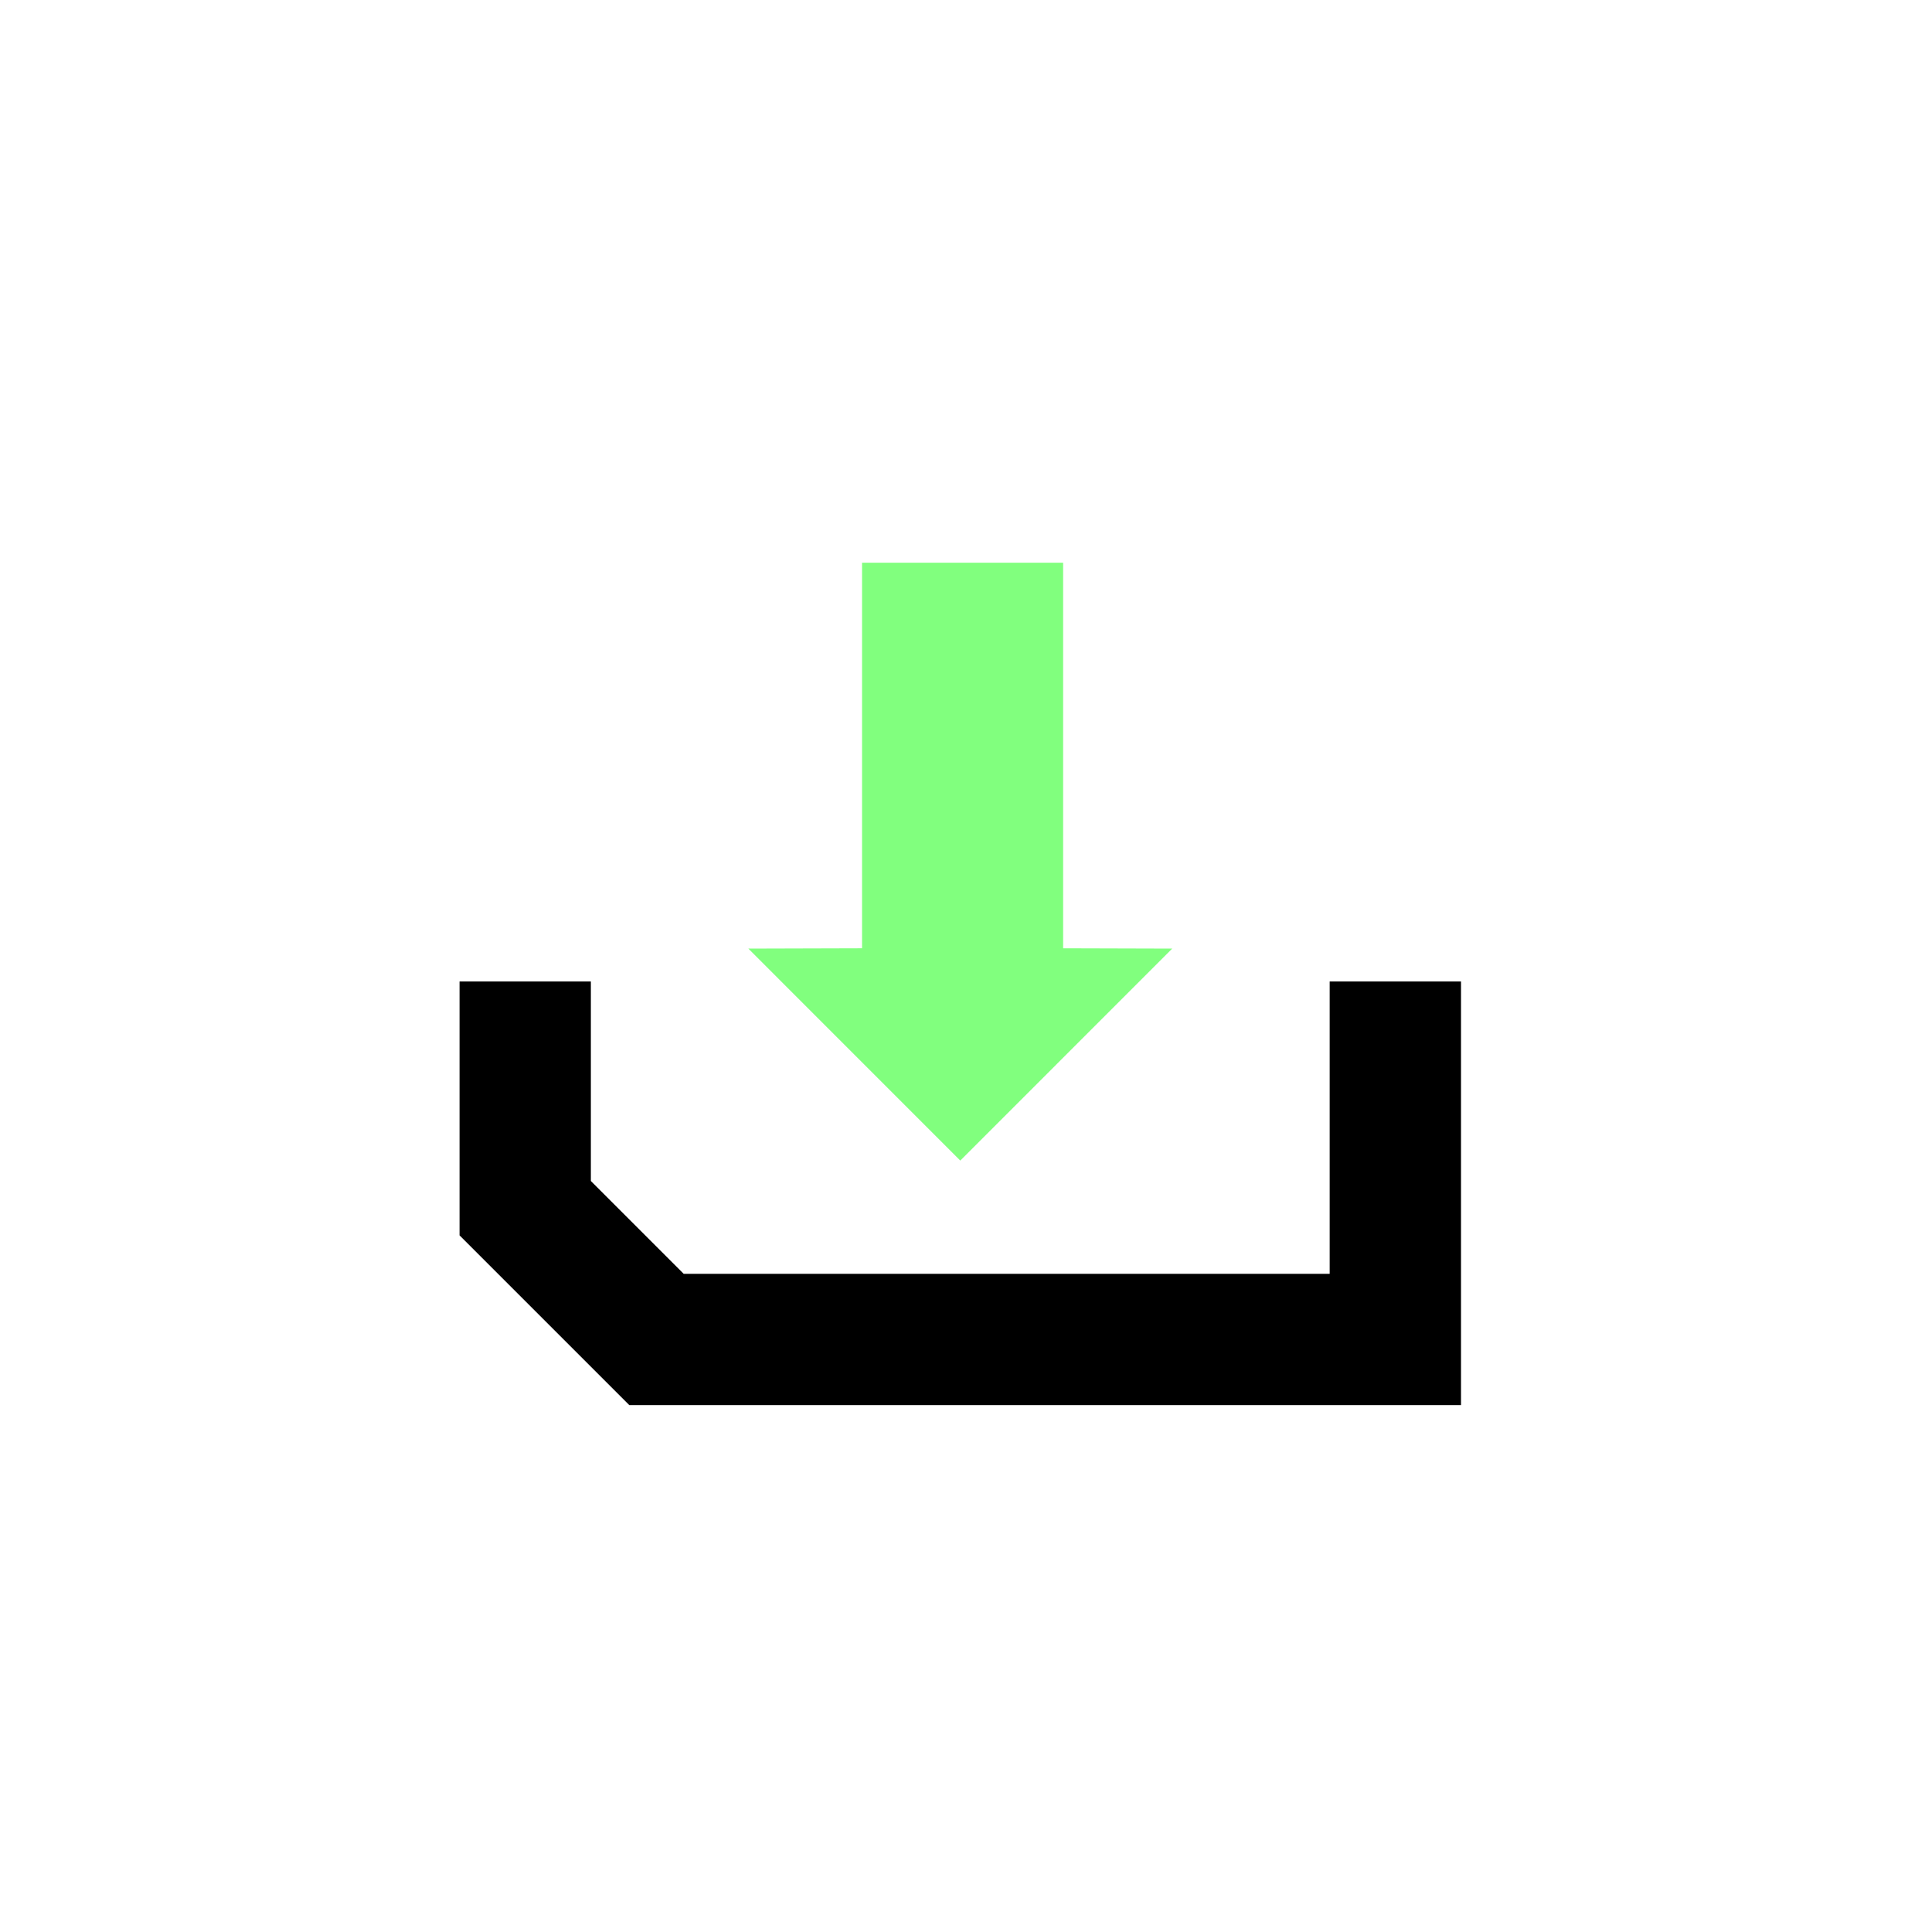
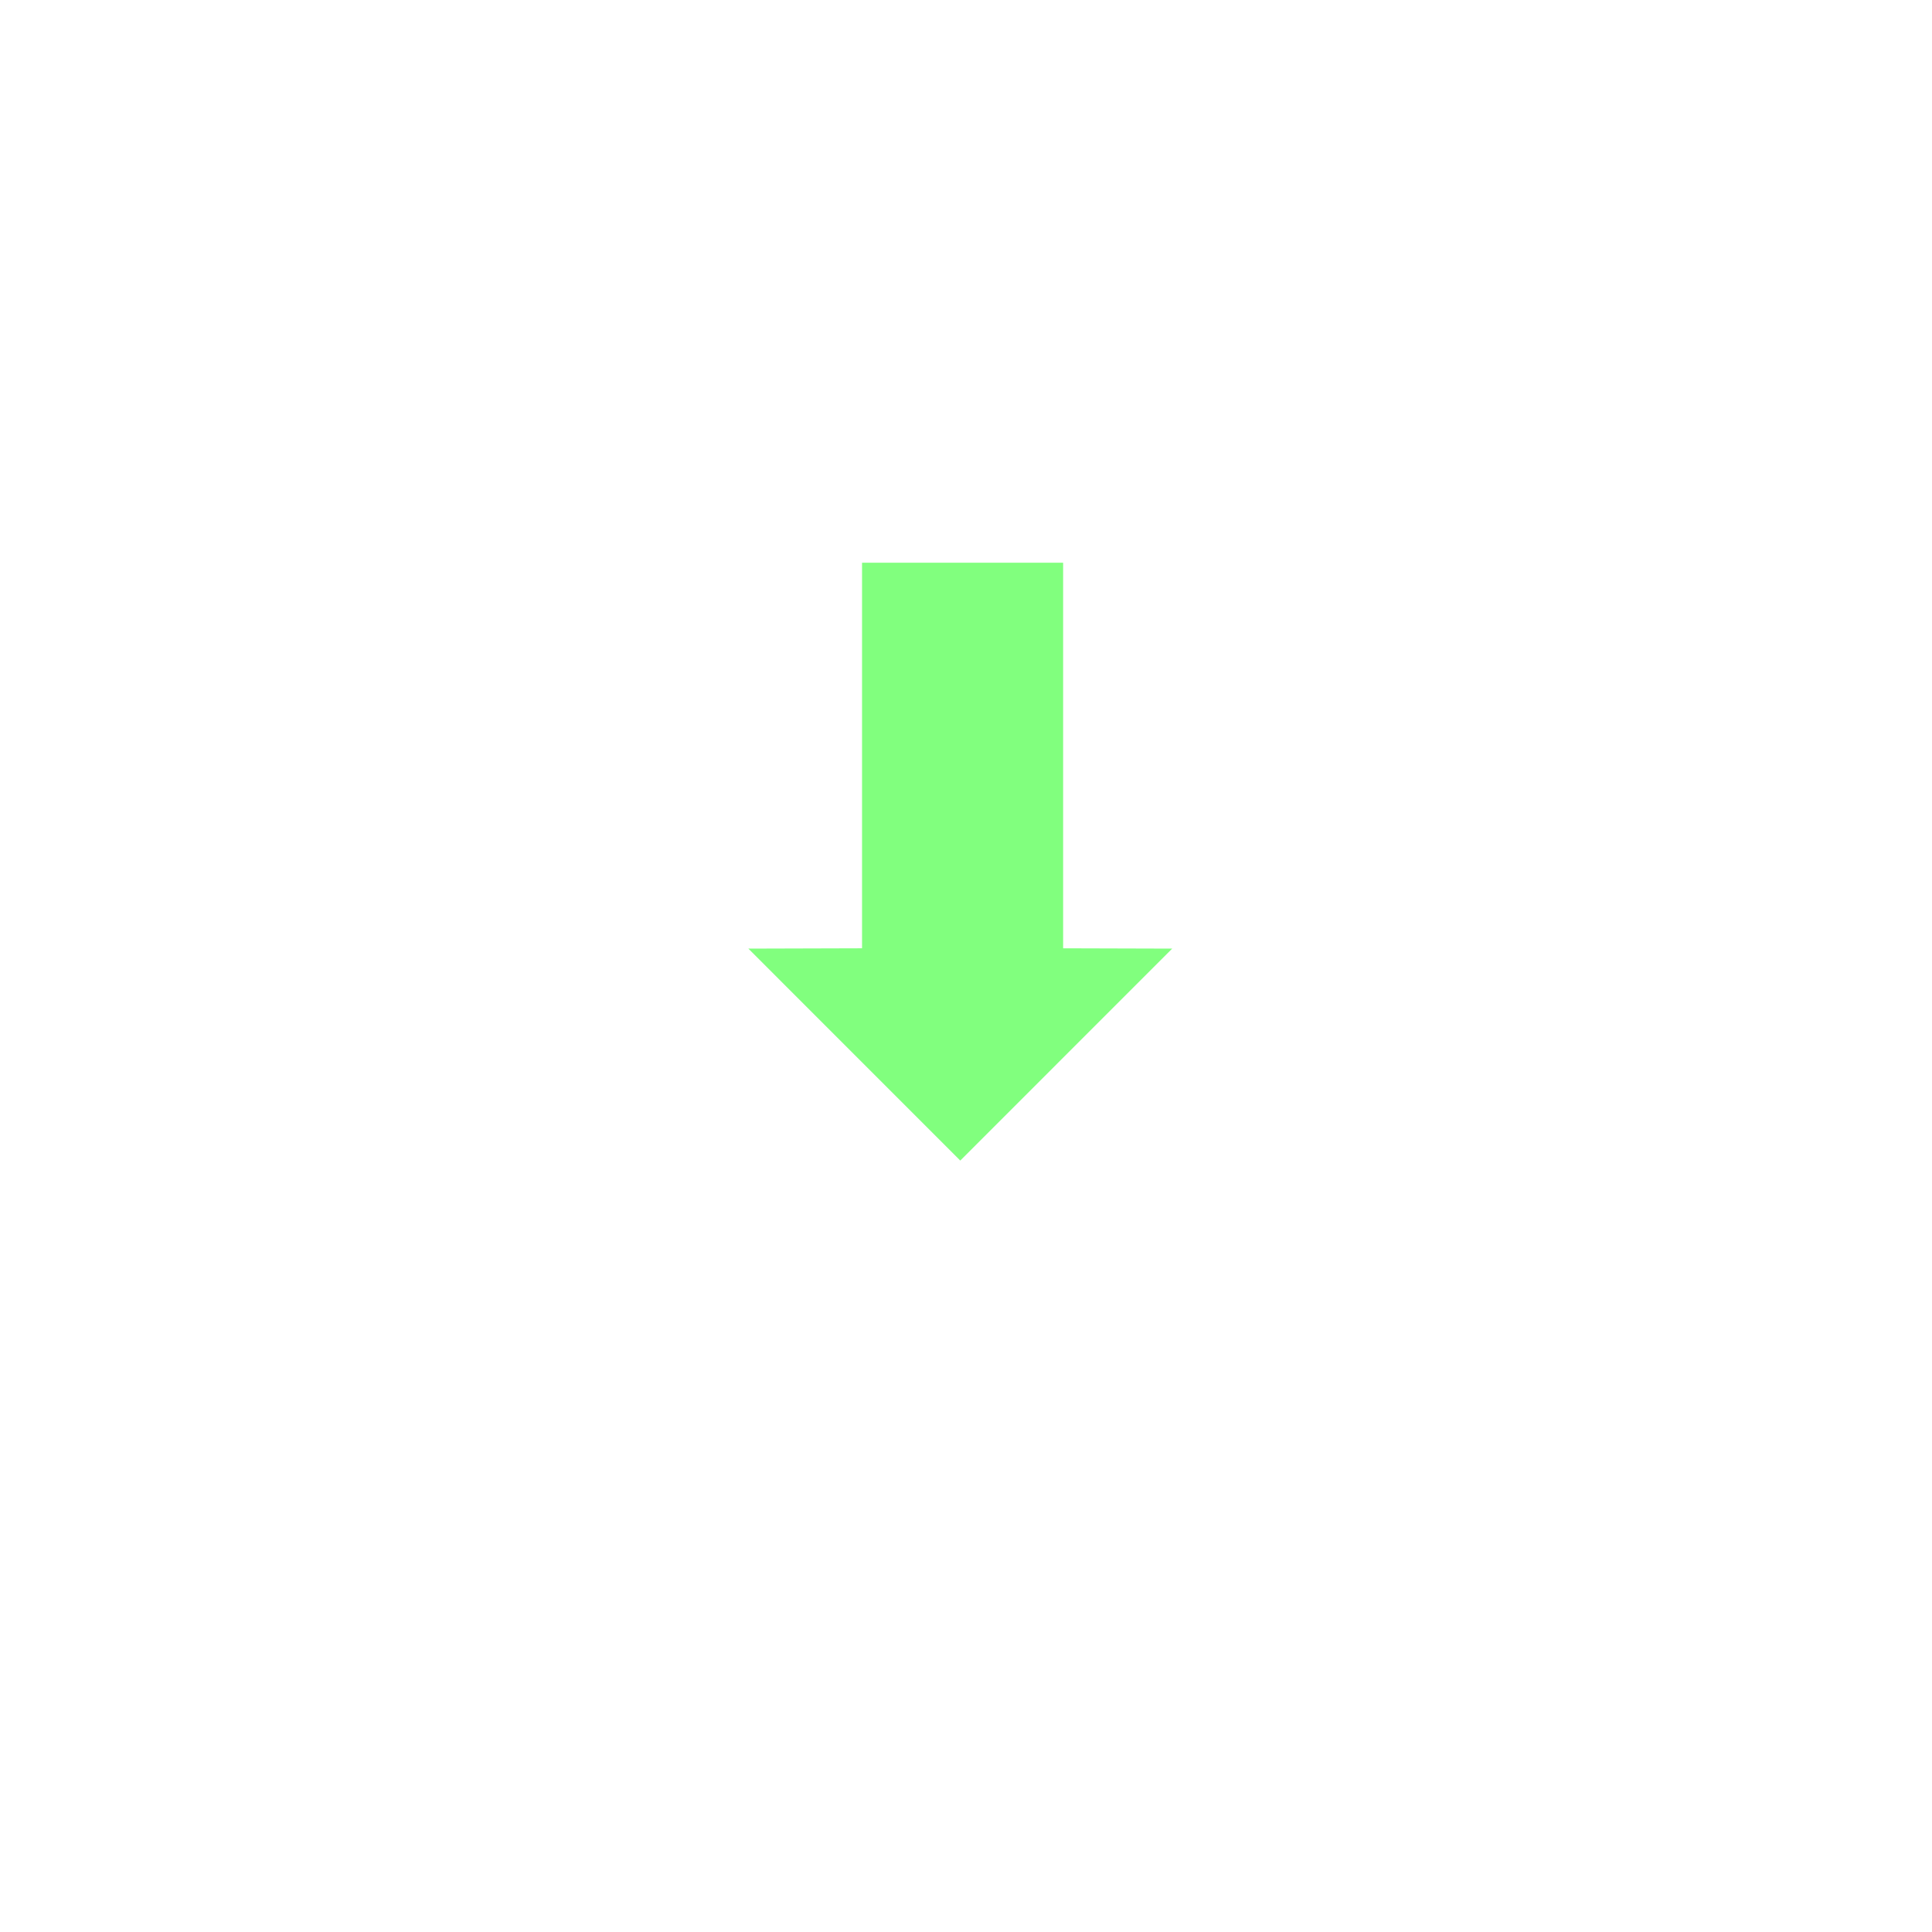
<svg xmlns="http://www.w3.org/2000/svg" width="103" height="103" viewBox="0 0 103 103" fill="none">
-   <path d="M74.389 52.324V71.411H35L28 64.411V52.324" stroke="black" stroke-width="7" />
  <path d="M39.897 50.573L51.202 50.541L62.493 50.573L51.194 61.873L39.897 50.573Z" fill="#81FF7E" />
  <rect x="56.678" y="30" width="21.263" height="10.72" transform="rotate(90 56.678 30)" fill="#81FF7E" />
</svg>